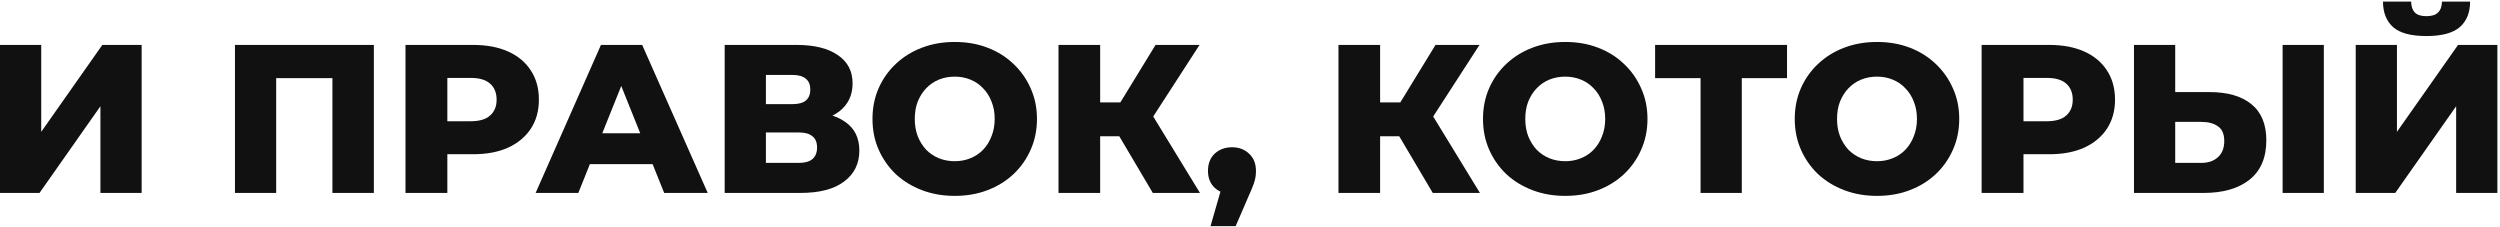
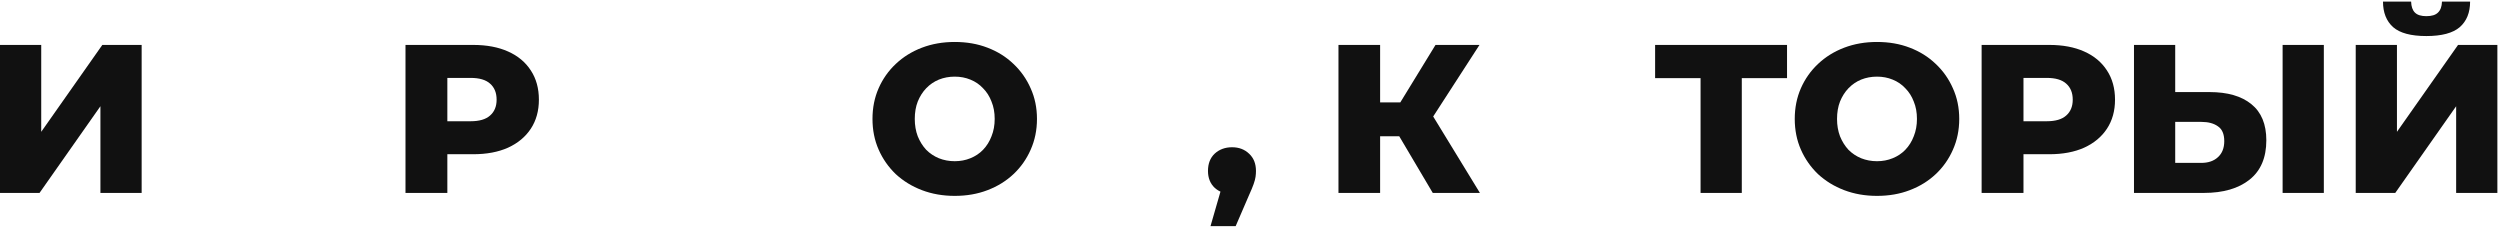
<svg xmlns="http://www.w3.org/2000/svg" width="946" height="86" viewBox="0 0 946 86" fill="none">
  <path d="M0 73V17H15.6V49.88L38.72 17H53.6V73H38V40.2L14.96 73H0Z" fill="#111111" />
-   <path d="M88.906 73V17H141.466V73H125.786V26.04L129.306 29.56H101.066L104.506 26.04V73H88.906Z" fill="#111111" />
  <path d="M153.438 73V17H179.038C184.158 17 188.558 17.827 192.238 19.48C195.971 21.133 198.851 23.533 200.878 26.68C202.904 29.773 203.917 33.453 203.917 37.72C203.917 41.933 202.904 45.587 200.878 48.68C198.851 51.773 195.971 54.173 192.238 55.88C188.558 57.533 184.158 58.36 179.038 58.36H162.238L169.277 51.48V73H153.438ZM169.277 53.16L162.238 45.88H178.077C181.384 45.88 183.837 45.16 185.438 43.72C187.091 42.28 187.918 40.28 187.918 37.72C187.918 35.107 187.091 33.08 185.438 31.64C183.837 30.2 181.384 29.48 178.077 29.48H162.238L169.277 22.2V53.16Z" fill="#111111" />
-   <path d="M202.681 73L227.401 17H243.001L267.801 73H251.321L231.961 24.76H238.201L218.841 73H202.681ZM216.201 62.12L220.281 50.44H247.641L251.721 62.12H216.201Z" fill="#111111" />
-   <path d="M274.219 73V17H301.419C308.139 17 313.339 18.28 317.019 20.84C320.752 23.347 322.619 26.92 322.619 31.56C322.619 36.093 320.885 39.667 317.419 42.28C313.952 44.84 309.312 46.12 303.499 46.12L305.099 42.36C311.392 42.36 316.299 43.613 319.819 46.12C323.392 48.573 325.179 52.2 325.179 57C325.179 61.907 323.259 65.8 319.419 68.68C315.632 71.56 310.139 73 302.939 73H274.219ZM289.819 61.64H302.299C304.592 61.64 306.299 61.16 307.419 60.2C308.592 59.187 309.179 57.72 309.179 55.8C309.179 53.88 308.592 52.467 307.419 51.56C306.299 50.6 304.592 50.12 302.299 50.12H289.819V61.64ZM289.819 39.4H299.899C302.139 39.4 303.819 38.947 304.939 38.04C306.059 37.08 306.619 35.693 306.619 33.88C306.619 32.067 306.059 30.707 304.939 29.8C303.819 28.84 302.139 28.36 299.899 28.36H289.819V39.4Z" fill="#111111" />
  <path d="M361.27 74.12C356.79 74.12 352.657 73.4 348.87 71.96C345.083 70.52 341.777 68.493 338.95 65.88C336.177 63.213 334.017 60.12 332.47 56.6C330.923 53.08 330.15 49.213 330.15 45C330.15 40.787 330.923 36.92 332.47 33.4C334.017 29.88 336.177 26.813 338.95 24.2C341.777 21.533 345.083 19.48 348.87 18.04C352.657 16.6 356.79 15.88 361.27 15.88C365.803 15.88 369.937 16.6 373.67 18.04C377.457 19.48 380.737 21.533 383.51 24.2C386.283 26.813 388.443 29.88 389.99 33.4C391.59 36.92 392.39 40.787 392.39 45C392.39 49.213 391.59 53.107 389.99 56.68C388.443 60.2 386.283 63.267 383.51 65.88C380.737 68.493 377.457 70.52 373.67 71.96C369.937 73.4 365.803 74.12 361.27 74.12ZM361.27 61C363.403 61 365.377 60.627 367.19 59.88C369.057 59.133 370.657 58.067 371.99 56.68C373.377 55.24 374.443 53.533 375.19 51.56C375.99 49.587 376.39 47.4 376.39 45C376.39 42.547 375.99 40.36 375.19 38.44C374.443 36.467 373.377 34.787 371.99 33.4C370.657 31.96 369.057 30.867 367.19 30.12C365.377 29.373 363.403 29 361.27 29C359.137 29 357.137 29.373 355.27 30.12C353.457 30.867 351.857 31.96 350.47 33.4C349.137 34.787 348.07 36.467 347.27 38.44C346.523 40.36 346.15 42.547 346.15 45C346.15 47.4 346.523 49.587 347.27 51.56C348.07 53.533 349.137 55.24 350.47 56.68C351.857 58.067 353.457 59.133 355.27 59.88C357.137 60.627 359.137 61 361.27 61Z" fill="#111111" />
-   <path d="M436.219 73L420.459 46.36L433.179 38.84L454.059 73H436.219ZM400.539 73V17H416.299V73H400.539ZM411.739 51.56V38.76H432.059V51.56H411.739ZM434.699 46.68L420.059 45.08L437.259 17H453.899L434.699 46.68Z" fill="#111111" />
  <path d="M458.059 85.56L464.059 64.76L466.219 73.4C463.553 73.4 461.366 72.627 459.659 71.08C457.953 69.48 457.099 67.347 457.099 64.68C457.099 61.907 457.953 59.72 459.659 58.12C461.419 56.52 463.606 55.72 466.219 55.72C468.833 55.72 470.993 56.547 472.699 58.2C474.406 59.8 475.259 61.96 475.259 64.68C475.259 65.427 475.206 66.173 475.099 66.92C474.993 67.667 474.753 68.573 474.379 69.64C474.006 70.707 473.419 72.12 472.619 73.88L467.579 85.56H458.059Z" fill="#111111" />
  <path d="M542.157 73L526.397 46.36L539.117 38.84L559.997 73H542.157ZM506.477 73V17H522.237V73H506.477ZM517.677 51.56V38.76H537.997V51.56H517.677ZM540.637 46.68L525.997 45.08L543.197 17H559.837L540.637 46.68Z" fill="#111111" />
-   <path d="M592.286 74.12C587.806 74.12 583.672 73.4 579.886 71.96C576.099 70.52 572.792 68.493 569.966 65.88C567.192 63.213 565.032 60.12 563.486 56.6C561.939 53.08 561.166 49.213 561.166 45C561.166 40.787 561.939 36.92 563.486 33.4C565.032 29.88 567.192 26.813 569.966 24.2C572.792 21.533 576.099 19.48 579.886 18.04C583.672 16.6 587.806 15.88 592.286 15.88C596.819 15.88 600.952 16.6 604.686 18.04C608.472 19.48 611.752 21.533 614.526 24.2C617.299 26.813 619.459 29.88 621.006 33.4C622.606 36.92 623.406 40.787 623.406 45C623.406 49.213 622.606 53.107 621.006 56.68C619.459 60.2 617.299 63.267 614.526 65.88C611.752 68.493 608.472 70.52 604.686 71.96C600.952 73.4 596.819 74.12 592.286 74.12ZM592.286 61C594.419 61 596.392 60.627 598.206 59.88C600.072 59.133 601.672 58.067 603.006 56.68C604.392 55.24 605.459 53.533 606.206 51.56C607.006 49.587 607.406 47.4 607.406 45C607.406 42.547 607.006 40.36 606.206 38.44C605.459 36.467 604.392 34.787 603.006 33.4C601.672 31.96 600.072 30.867 598.206 30.12C596.392 29.373 594.419 29 592.286 29C590.152 29 588.152 29.373 586.286 30.12C584.472 30.867 582.872 31.96 581.486 33.4C580.152 34.787 579.086 36.467 578.286 38.44C577.539 40.36 577.166 42.547 577.166 45C577.166 47.4 577.539 49.587 578.286 51.56C579.086 53.533 580.152 55.24 581.486 56.68C582.872 58.067 584.472 59.133 586.286 59.88C588.152 60.627 590.152 61 592.286 61Z" fill="#111111" />
  <path d="M643.494 73V26.04L647.014 29.56H626.294V17H676.214V29.56H655.574L659.094 26.04V73H643.494Z" fill="#111111" />
  <path d="M710.254 74.12C705.774 74.12 701.641 73.4 697.854 71.96C694.068 70.52 690.761 68.493 687.934 65.88C685.161 63.213 683.001 60.12 681.454 56.6C679.908 53.08 679.134 49.213 679.134 45C679.134 40.787 679.908 36.92 681.454 33.4C683.001 29.88 685.161 26.813 687.934 24.2C690.761 21.533 694.068 19.48 697.854 18.04C701.641 16.6 705.774 15.88 710.254 15.88C714.788 15.88 718.921 16.6 722.654 18.04C726.441 19.48 729.721 21.533 732.494 24.2C735.268 26.813 737.428 29.88 738.974 33.4C740.574 36.92 741.374 40.787 741.374 45C741.374 49.213 740.574 53.107 738.974 56.68C737.428 60.2 735.268 63.267 732.494 65.88C729.721 68.493 726.441 70.52 722.654 71.96C718.921 73.4 714.788 74.12 710.254 74.12ZM710.254 61C712.388 61 714.361 60.627 716.174 59.88C718.041 59.133 719.641 58.067 720.974 56.68C722.361 55.24 723.428 53.533 724.174 51.56C724.974 49.587 725.374 47.4 725.374 45C725.374 42.547 724.974 40.36 724.174 38.44C723.428 36.467 722.361 34.787 720.974 33.4C719.641 31.96 718.041 30.867 716.174 30.12C714.361 29.373 712.388 29 710.254 29C708.121 29 706.121 29.373 704.254 30.12C702.441 30.867 700.841 31.96 699.454 33.4C698.121 34.787 697.054 36.467 696.254 38.44C695.508 40.36 695.134 42.547 695.134 45C695.134 47.4 695.508 49.587 696.254 51.56C697.054 53.533 698.121 55.24 699.454 56.68C700.841 58.067 702.441 59.133 704.254 59.88C706.121 60.627 708.121 61 710.254 61Z" fill="#111111" />
  <path d="M749.844 73V17H775.444C780.564 17 784.964 17.827 788.644 19.48C792.377 21.133 795.257 23.533 797.284 26.68C799.31 29.773 800.324 33.453 800.324 37.72C800.324 41.933 799.31 45.587 797.284 48.68C795.257 51.773 792.377 54.173 788.644 55.88C784.964 57.533 780.564 58.36 775.444 58.36H758.644L765.684 51.48V73H749.844ZM765.684 53.16L758.644 45.88H774.484C777.79 45.88 780.244 45.16 781.844 43.72C783.497 42.28 784.324 40.28 784.324 37.72C784.324 35.107 783.497 33.08 781.844 31.64C780.244 30.2 777.79 29.48 774.484 29.48H758.644L765.684 22.2V53.16Z" fill="#111111" />
  <path d="M836.06 34.84C842.887 34.84 848.167 36.36 851.9 39.4C855.687 42.44 857.58 47 857.58 53.08C857.58 59.64 855.473 64.6 851.26 67.96C847.047 71.32 841.287 73 833.98 73H807.5V17H823.1V34.84H836.06ZM832.94 61.64C835.607 61.64 837.713 60.92 839.26 59.48C840.86 58.04 841.66 56.013 841.66 53.4C841.66 50.733 840.86 48.867 839.26 47.8C837.713 46.68 835.607 46.12 832.94 46.12H823.1V61.64H832.94ZM863.74 73V17H879.34V73H863.74Z" fill="#111111" />
  <path d="M891.406 73V17H907.006V49.88L930.126 17H945.006V73H929.406V40.2L906.366 73H891.406ZM918.126 13.64C912.313 13.64 908.126 12.52 905.566 10.28C903.006 7.987 901.726 4.76 901.726 0.6H912.366C912.42 2.467 912.9 3.853 913.806 4.76C914.713 5.667 916.153 6.12 918.126 6.12C920.153 6.12 921.62 5.667 922.526 4.76C923.486 3.853 923.993 2.467 924.046 0.6H934.686C934.686 4.76 933.38 7.987 930.766 10.28C928.153 12.52 923.94 13.64 918.126 13.64Z" fill="#111111" />
</svg>